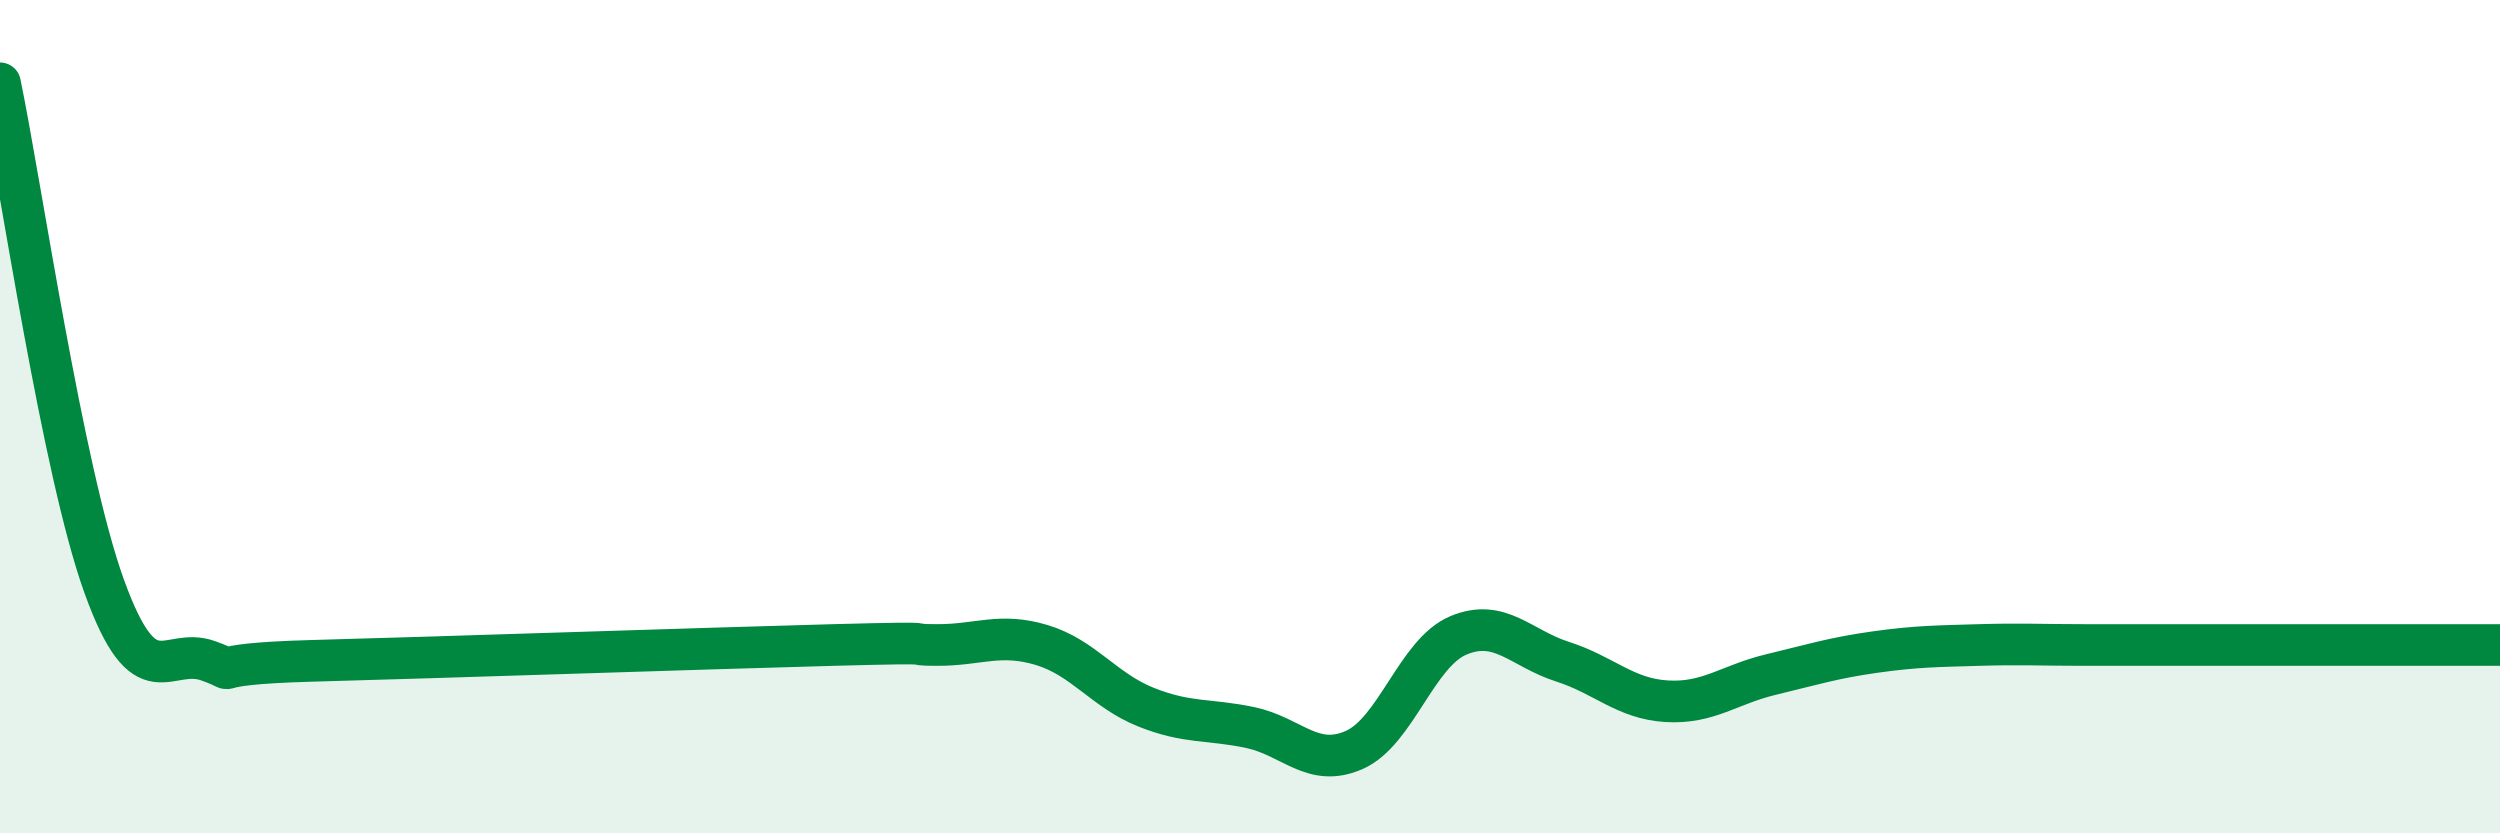
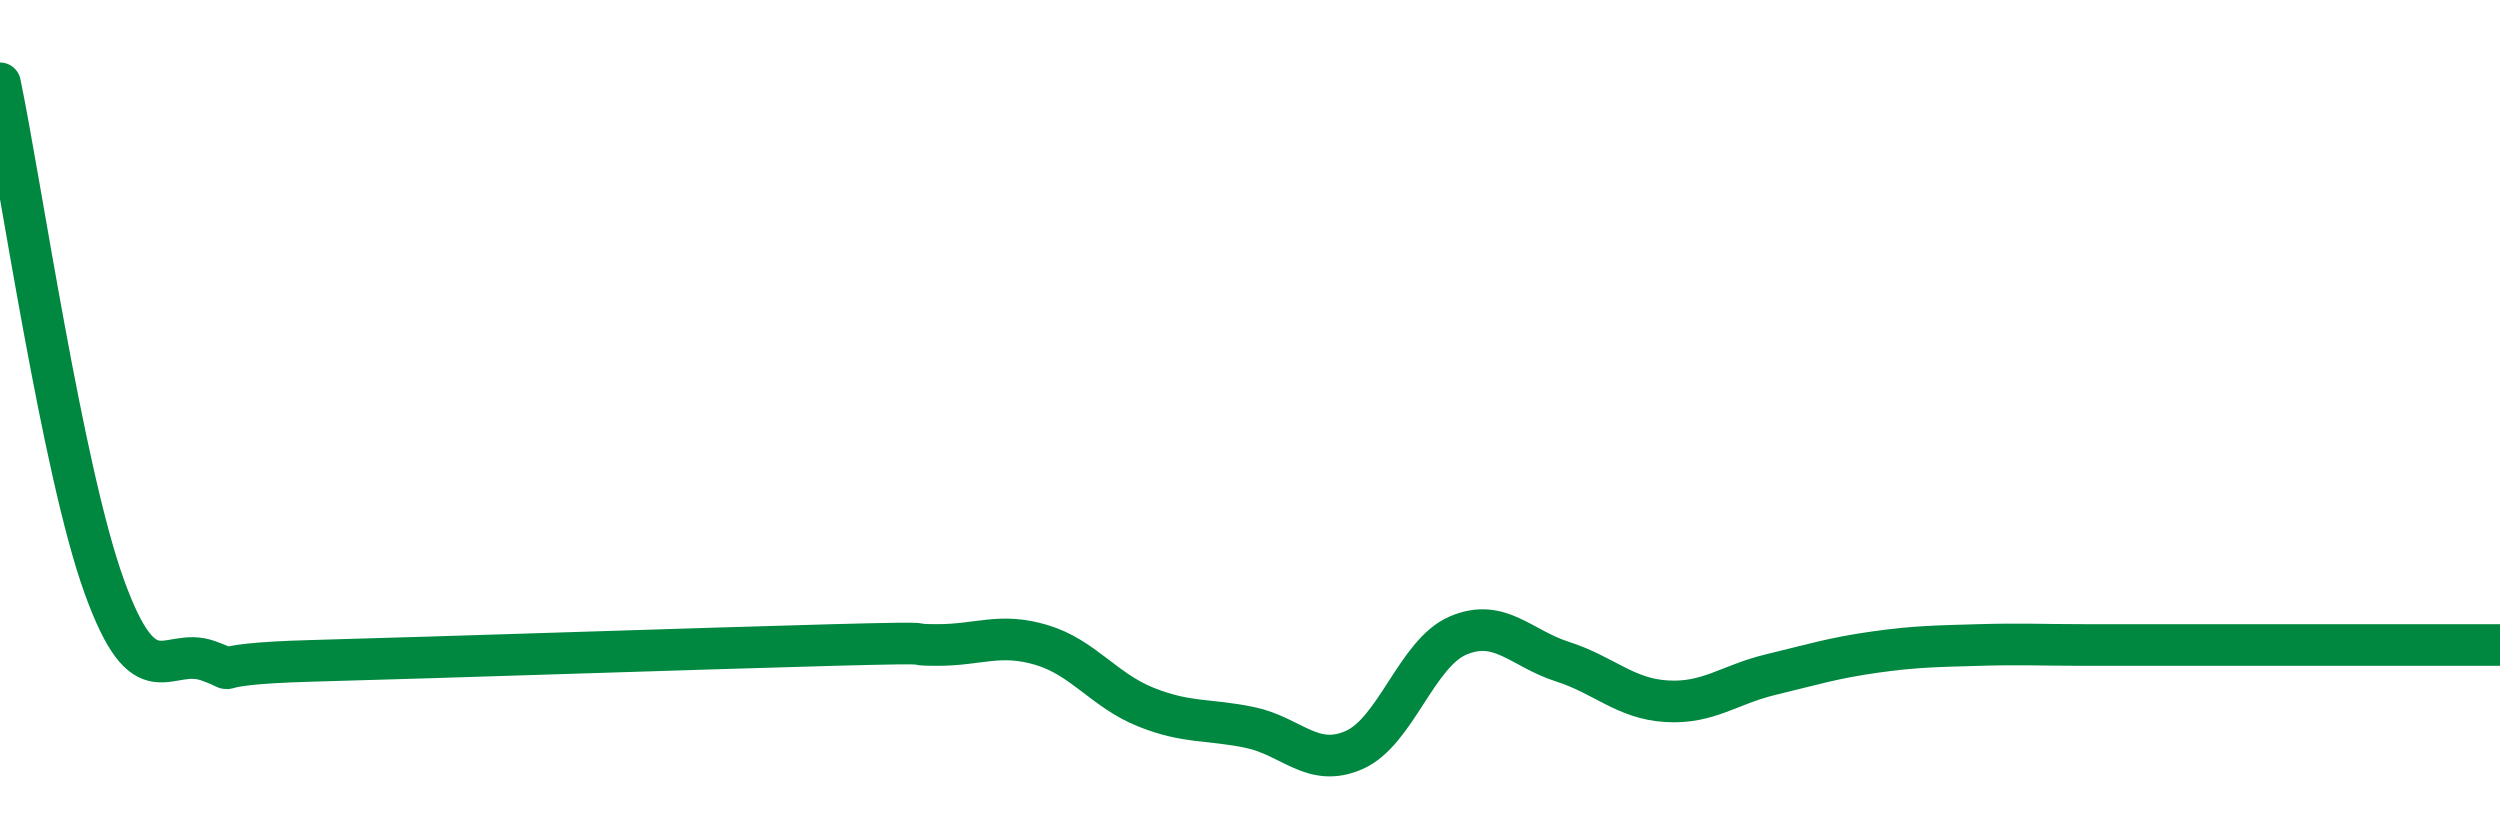
<svg xmlns="http://www.w3.org/2000/svg" width="60" height="20" viewBox="0 0 60 20">
-   <path d="M 0,2 C 0.5,4.41 1.5,11.3 2.5,14.07 C 3.5,16.84 4,15.5 5,15.86 C 6,16.22 4.5,15.94 7.5,15.86 C 10.5,15.78 17,15.56 20,15.48 C 23,15.4 21.5,15.48 22.5,15.48 C 23.5,15.48 24,15.18 25,15.48 C 26,15.78 26.5,16.57 27.5,16.97 C 28.5,17.37 29,17.25 30,17.46 C 31,17.67 31.5,18.44 32.5,18 C 33.5,17.56 34,15.67 35,15.25 C 36,14.83 36.5,15.56 37.5,15.88 C 38.5,16.2 39,16.77 40,16.83 C 41,16.89 41.5,16.43 42.5,16.19 C 43.5,15.95 44,15.79 45,15.65 C 46,15.51 46.5,15.51 47.5,15.48 C 48.5,15.45 49,15.48 50,15.48 C 51,15.48 51.5,15.48 52.5,15.48 C 53.5,15.48 53.5,15.48 55,15.48 C 56.5,15.48 59,15.48 60,15.48L60 20L0 20Z" fill="#008740" opacity="0.1" stroke-linecap="round" stroke-linejoin="round" />
  <path d="M 0,2 C 0.5,4.41 1.5,11.3 2.5,14.07 C 3.5,16.84 4,15.5 5,15.86 C 6,16.22 4.5,15.94 7.5,15.86 C 10.5,15.78 17,15.56 20,15.48 C 23,15.4 21.5,15.48 22.5,15.48 C 23.5,15.48 24,15.18 25,15.48 C 26,15.78 26.5,16.57 27.5,16.97 C 28.5,17.37 29,17.25 30,17.46 C 31,17.67 31.5,18.44 32.5,18 C 33.5,17.56 34,15.67 35,15.25 C 36,14.83 36.5,15.56 37.5,15.88 C 38.5,16.2 39,16.77 40,16.83 C 41,16.89 41.5,16.43 42.5,16.19 C 43.5,15.95 44,15.79 45,15.65 C 46,15.51 46.5,15.51 47.5,15.48 C 48.5,15.45 49,15.48 50,15.48 C 51,15.48 51.5,15.48 52.5,15.48 C 53.5,15.48 53.5,15.48 55,15.48 C 56.5,15.48 59,15.48 60,15.48" stroke="#008740" stroke-width="1" fill="none" stroke-linecap="round" stroke-linejoin="round" />
</svg>